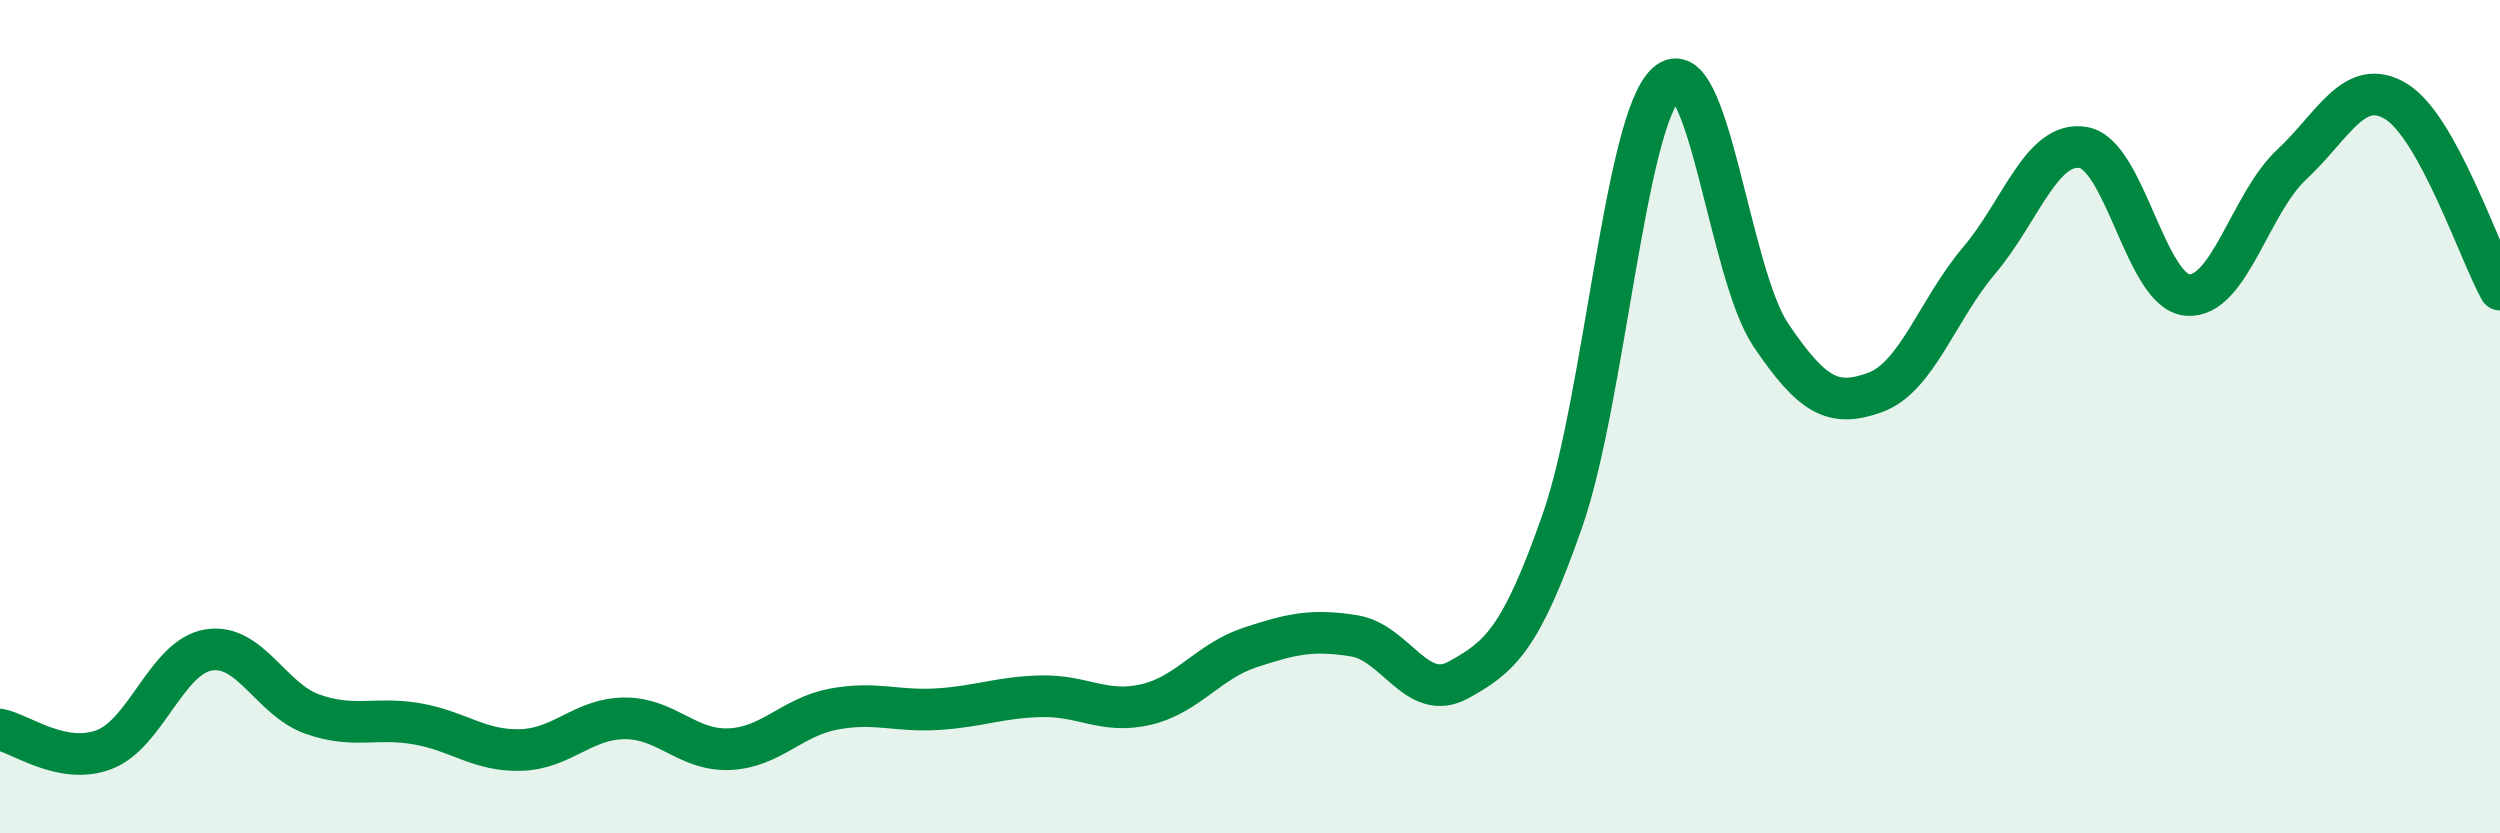
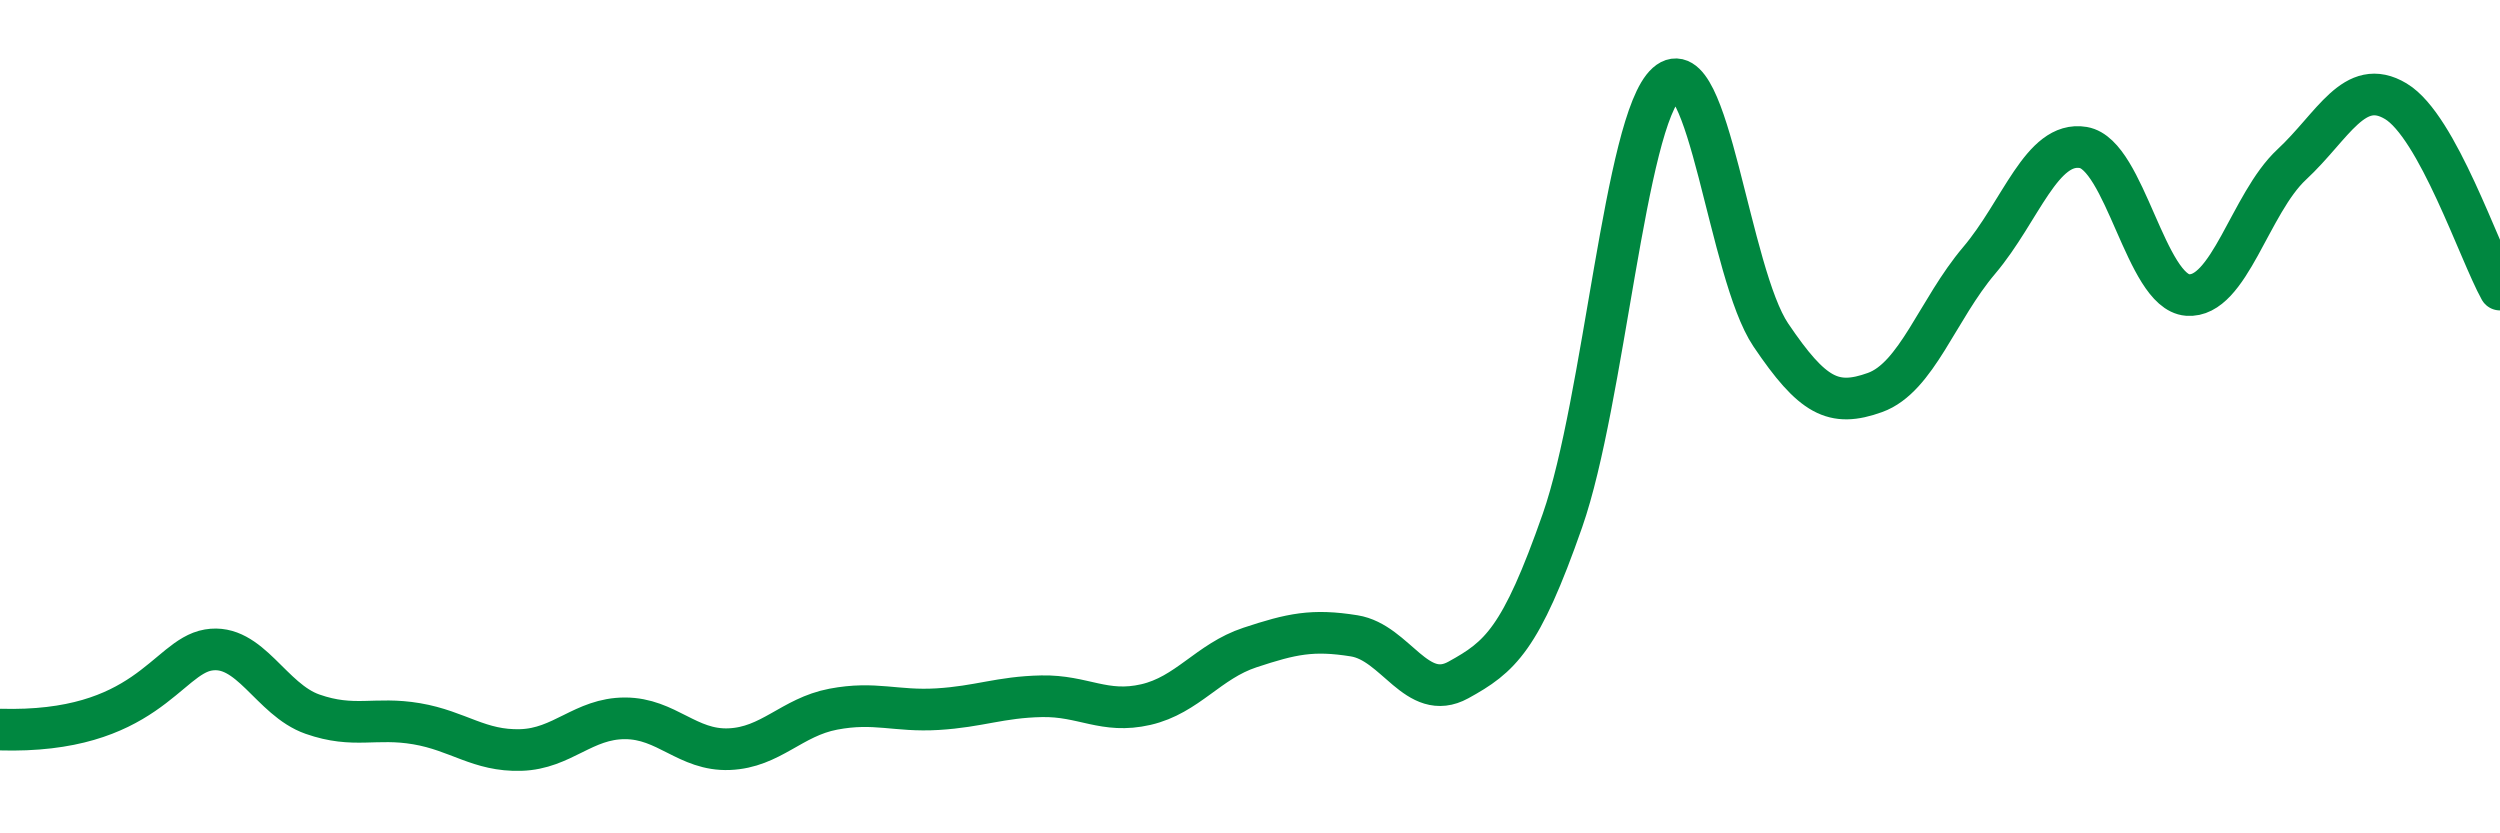
<svg xmlns="http://www.w3.org/2000/svg" width="60" height="20" viewBox="0 0 60 20">
-   <path d="M 0,17.51 C 0.5,17.61 1.5,18.37 2.5,17.99 C 3.5,17.61 4,15.77 5,15.6 C 6,15.43 6.5,16.79 7.5,17.14 C 8.5,17.49 9,17.2 10,17.37 C 11,17.54 11.5,18.03 12.5,18 C 13.5,17.97 14,17.24 15,17.24 C 16,17.24 16.5,18.02 17.5,17.98 C 18.5,17.94 19,17.21 20,17.02 C 21,16.83 21.5,17.08 22.5,17.02 C 23.5,16.96 24,16.73 25,16.71 C 26,16.69 26.5,17.14 27.5,16.91 C 28.5,16.68 29,15.87 30,15.54 C 31,15.21 31.5,15.1 32.5,15.26 C 33.5,15.42 34,16.87 35,16.32 C 36,15.77 36.5,15.35 37.5,12.49 C 38.5,9.63 39,2.89 40,2 C 41,1.11 41.5,6.56 42.5,8.04 C 43.5,9.52 44,9.78 45,9.42 C 46,9.06 46.5,7.43 47.5,6.25 C 48.5,5.07 49,3.37 50,3.54 C 51,3.71 51.5,7 52.5,7.08 C 53.5,7.16 54,4.88 55,3.95 C 56,3.02 56.5,1.83 57.5,2.43 C 58.5,3.03 59.5,6.05 60,6.95L60 20L0 20Z" fill="#008740" opacity="0.1" stroke-linecap="round" stroke-linejoin="round" />
-   <path d="M 0,17.51 C 0.5,17.61 1.5,18.37 2.5,17.99 C 3.5,17.61 4,15.77 5,15.6 C 6,15.43 6.5,16.79 7.5,17.14 C 8.5,17.49 9,17.2 10,17.37 C 11,17.54 11.5,18.03 12.5,18 C 13.5,17.97 14,17.24 15,17.24 C 16,17.24 16.5,18.02 17.5,17.98 C 18.5,17.94 19,17.21 20,17.02 C 21,16.83 21.5,17.08 22.5,17.02 C 23.5,16.96 24,16.73 25,16.71 C 26,16.69 26.5,17.14 27.5,16.91 C 28.5,16.68 29,15.87 30,15.54 C 31,15.21 31.5,15.1 32.5,15.26 C 33.5,15.42 34,16.87 35,16.32 C 36,15.77 36.5,15.35 37.5,12.49 C 38.5,9.63 39,2.89 40,2 C 41,1.11 41.5,6.56 42.5,8.04 C 43.5,9.52 44,9.78 45,9.42 C 46,9.06 46.5,7.43 47.5,6.25 C 48.5,5.07 49,3.37 50,3.54 C 51,3.71 51.5,7 52.5,7.08 C 53.5,7.16 54,4.88 55,3.95 C 56,3.02 56.5,1.83 57.5,2.43 C 58.5,3.03 59.5,6.05 60,6.95" stroke="#008740" stroke-width="1" fill="none" stroke-linecap="round" stroke-linejoin="round" />
+   <path d="M 0,17.51 C 3.5,17.61 4,15.77 5,15.6 C 6,15.43 6.5,16.79 7.5,17.14 C 8.5,17.49 9,17.2 10,17.37 C 11,17.54 11.5,18.03 12.5,18 C 13.5,17.97 14,17.24 15,17.24 C 16,17.24 16.5,18.02 17.5,17.98 C 18.5,17.94 19,17.21 20,17.02 C 21,16.83 21.5,17.08 22.5,17.02 C 23.5,16.96 24,16.73 25,16.71 C 26,16.69 26.5,17.14 27.5,16.91 C 28.5,16.68 29,15.87 30,15.54 C 31,15.21 31.5,15.1 32.5,15.26 C 33.5,15.42 34,16.87 35,16.32 C 36,15.77 36.5,15.35 37.5,12.49 C 38.5,9.63 39,2.89 40,2 C 41,1.11 41.5,6.56 42.5,8.04 C 43.5,9.52 44,9.78 45,9.42 C 46,9.06 46.5,7.43 47.5,6.25 C 48.5,5.07 49,3.37 50,3.54 C 51,3.71 51.5,7 52.5,7.08 C 53.5,7.16 54,4.88 55,3.95 C 56,3.02 56.5,1.83 57.5,2.43 C 58.5,3.03 59.5,6.05 60,6.95" stroke="#008740" stroke-width="1" fill="none" stroke-linecap="round" stroke-linejoin="round" />
</svg>